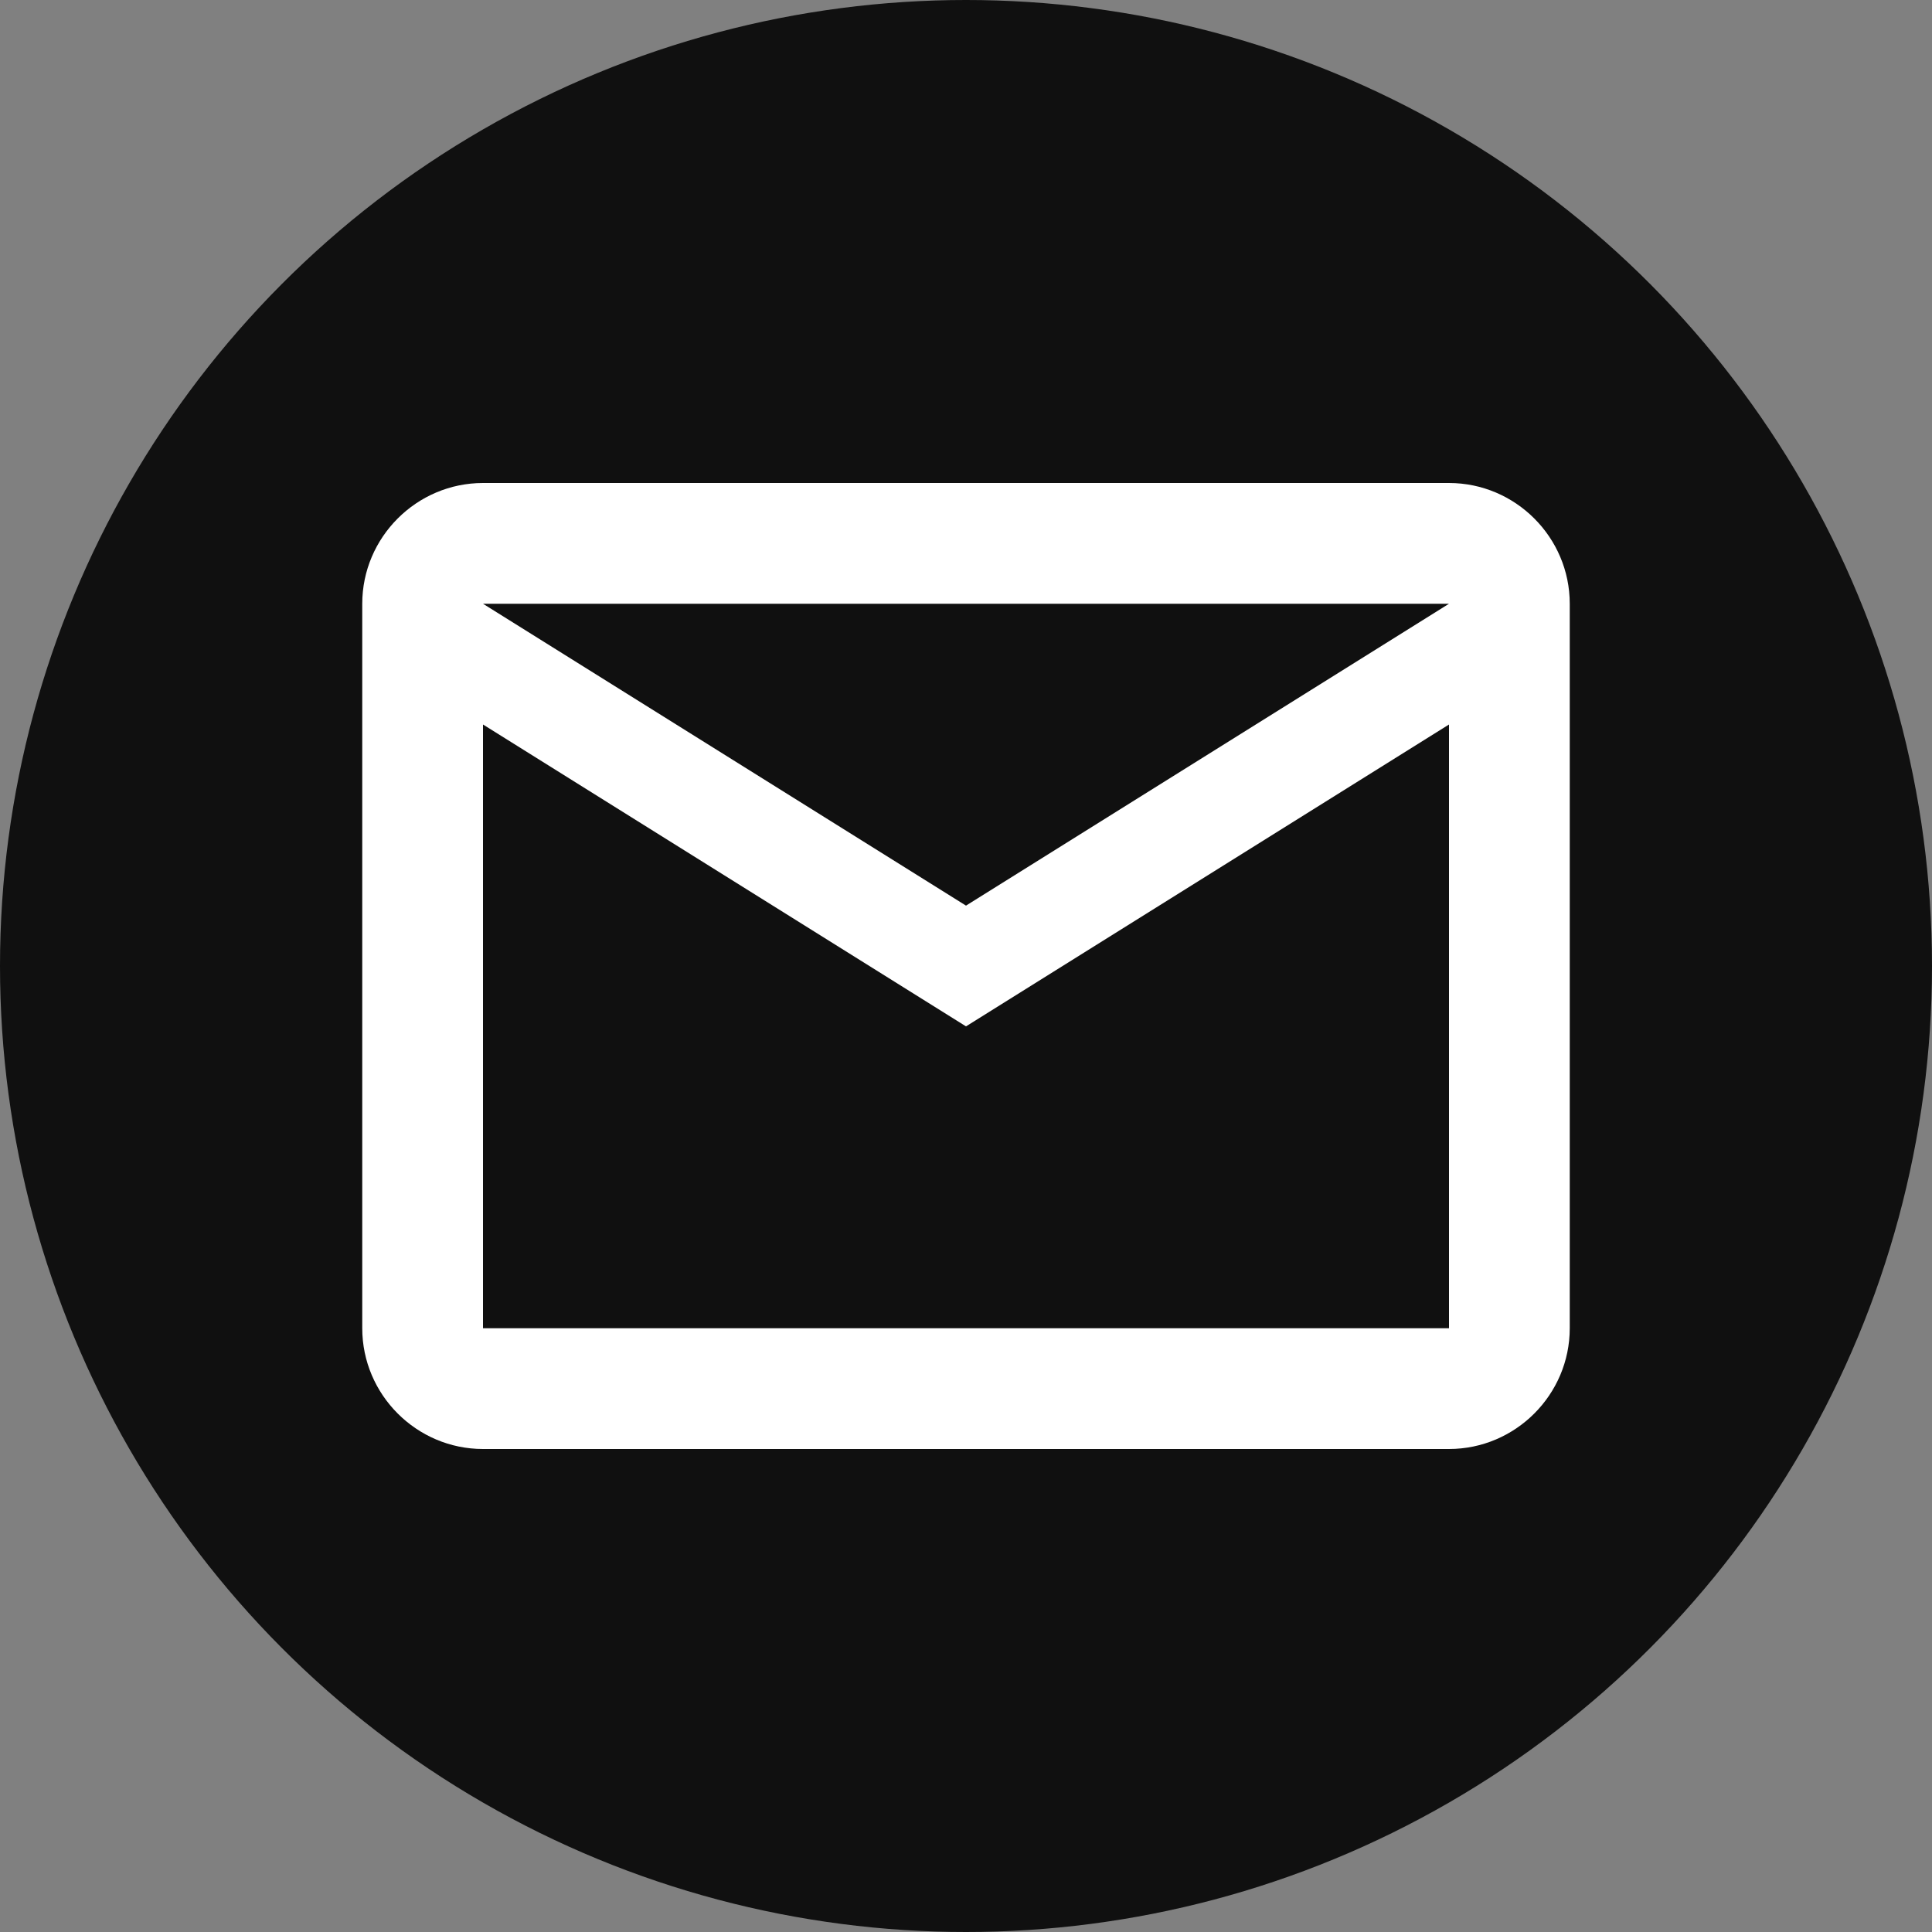
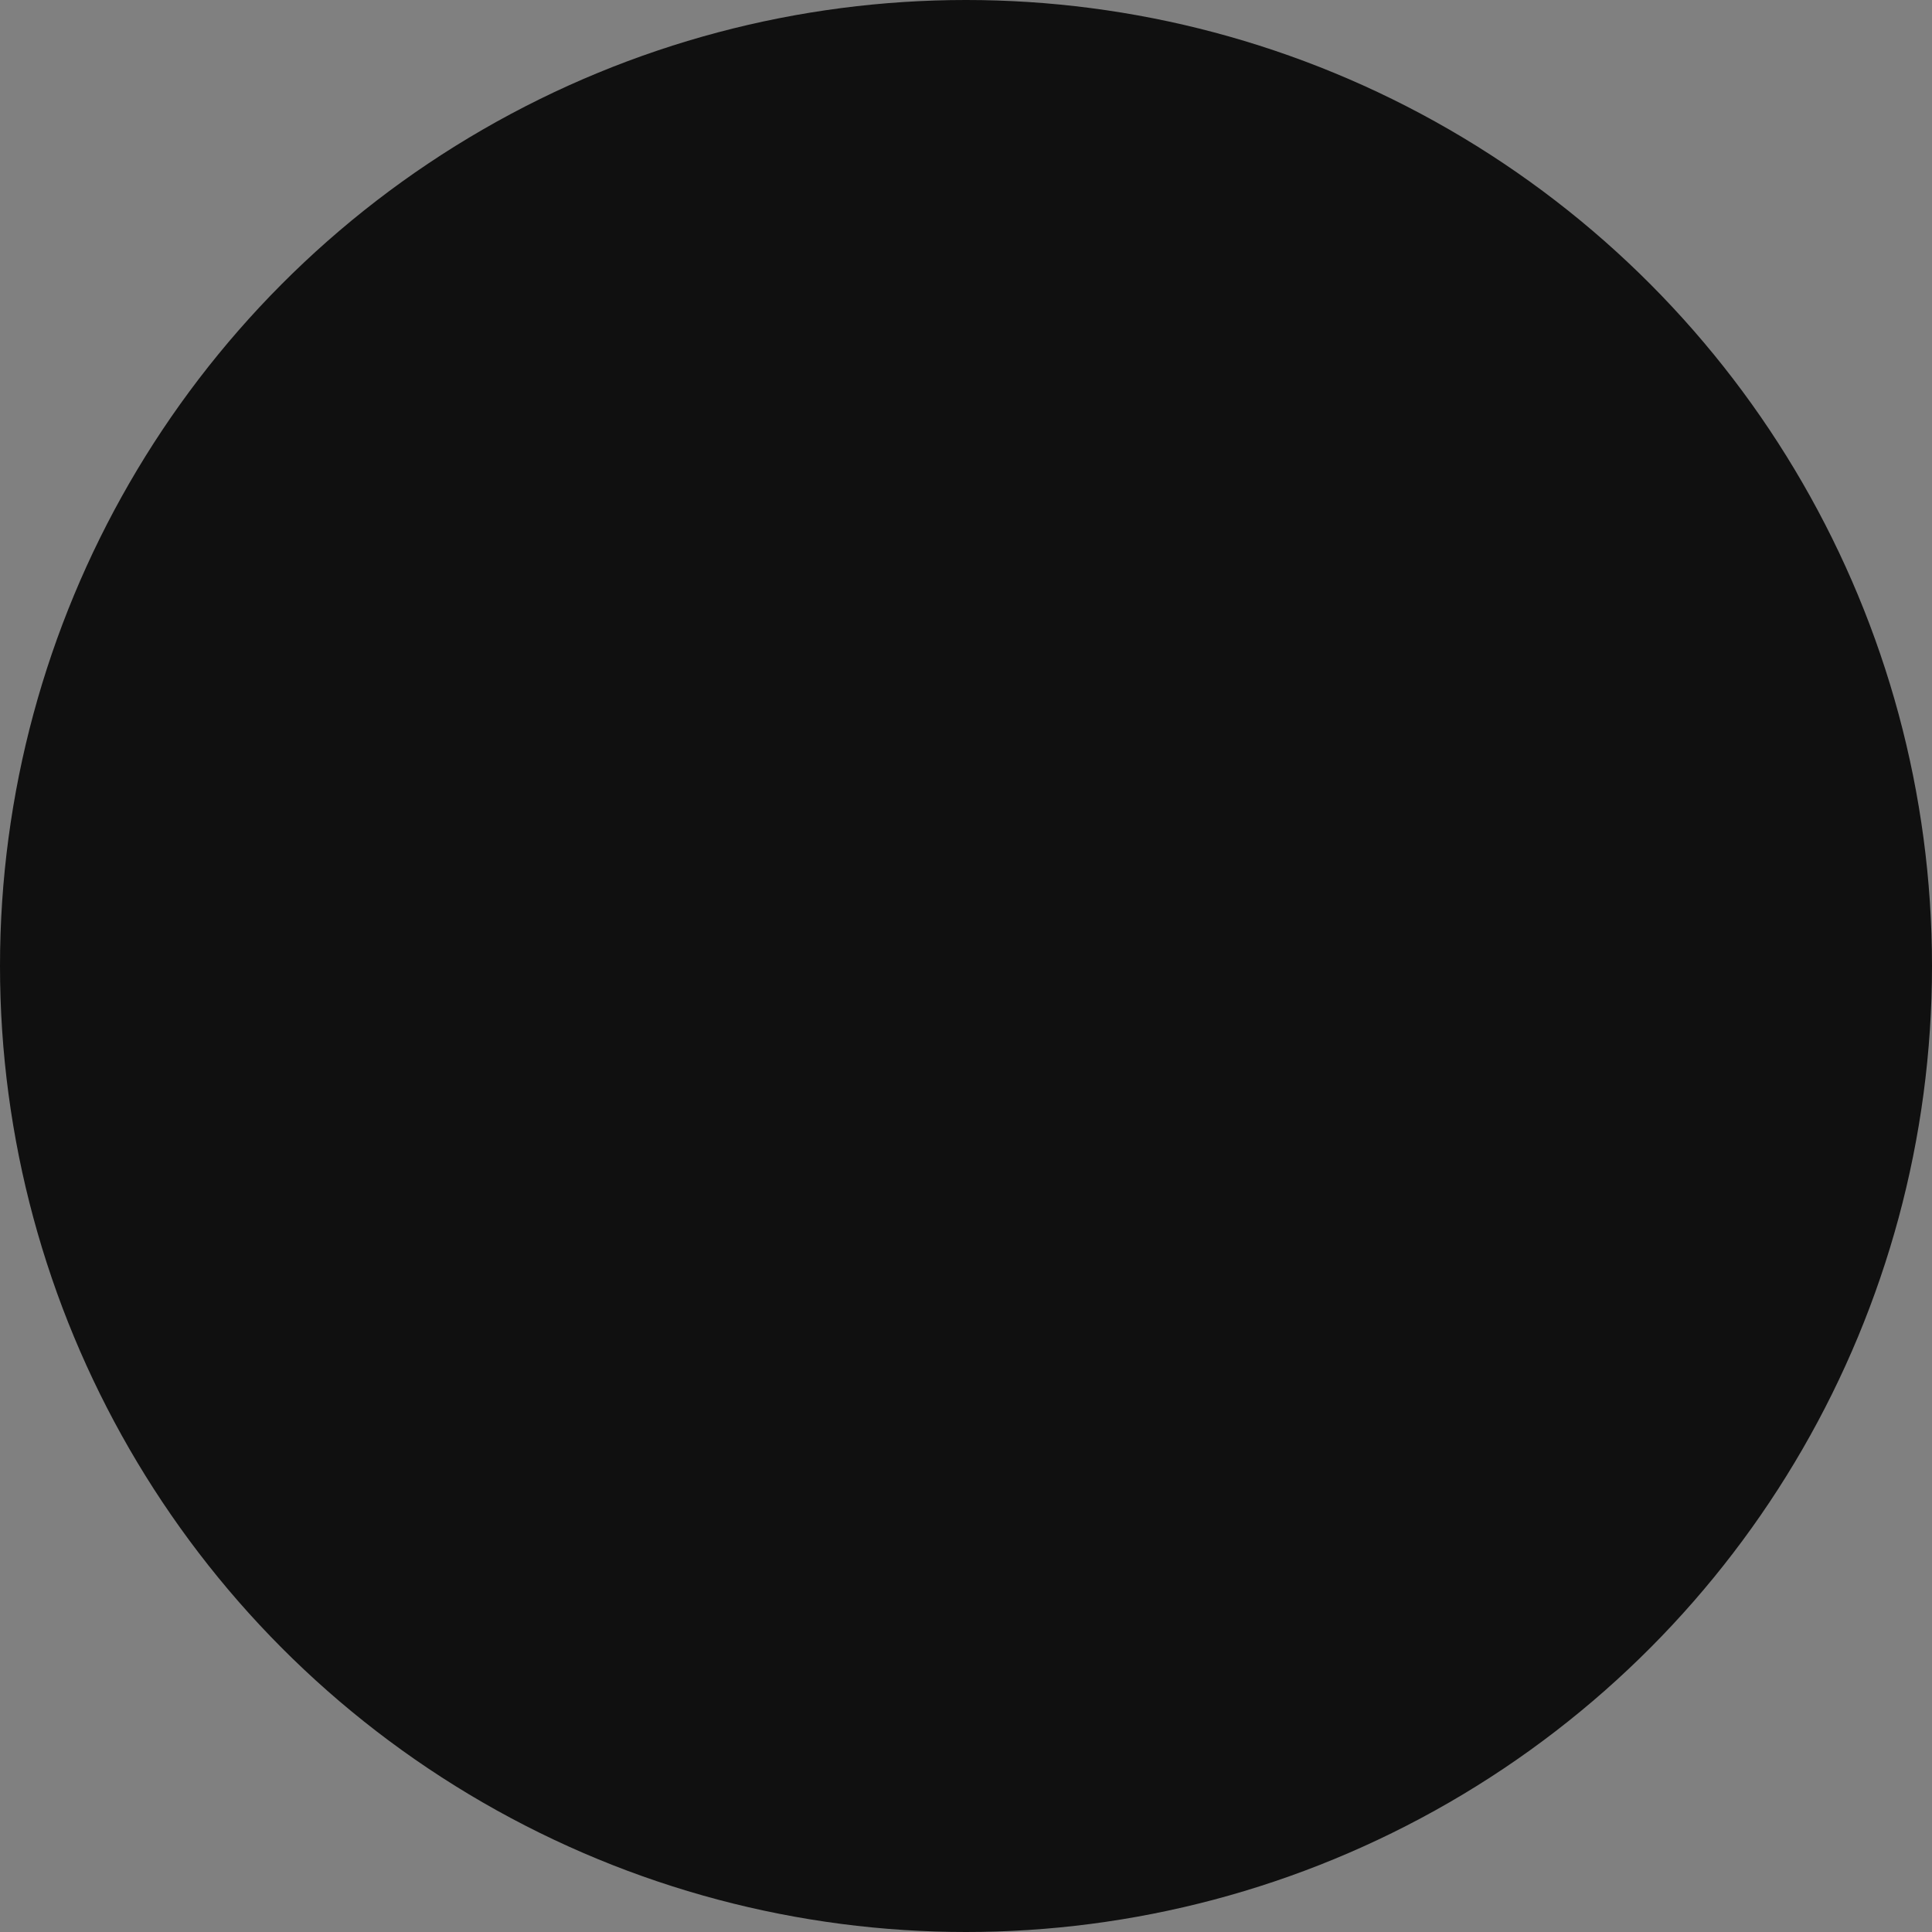
<svg xmlns="http://www.w3.org/2000/svg" width="32" height="32" viewBox="0 0 32 32" fill="none">
  <rect x="0" y="0" width="32" height="32" fill="#808080" stroke="none" />
  <circle cx="16" cy="16" r="16" fill="#101010" />
-   <path d="M26 10C26 8.9 25.1 8 24 8H8C6.9 8 6 8.9 6 10V22C6 23.1 6.9 24 8 24H24C25.1 24 26 23.1 26 22V10ZM24 10L16 15L8 10H24ZM24 22H8V12L16 17L24 12V22Z" fill="white" />
</svg>